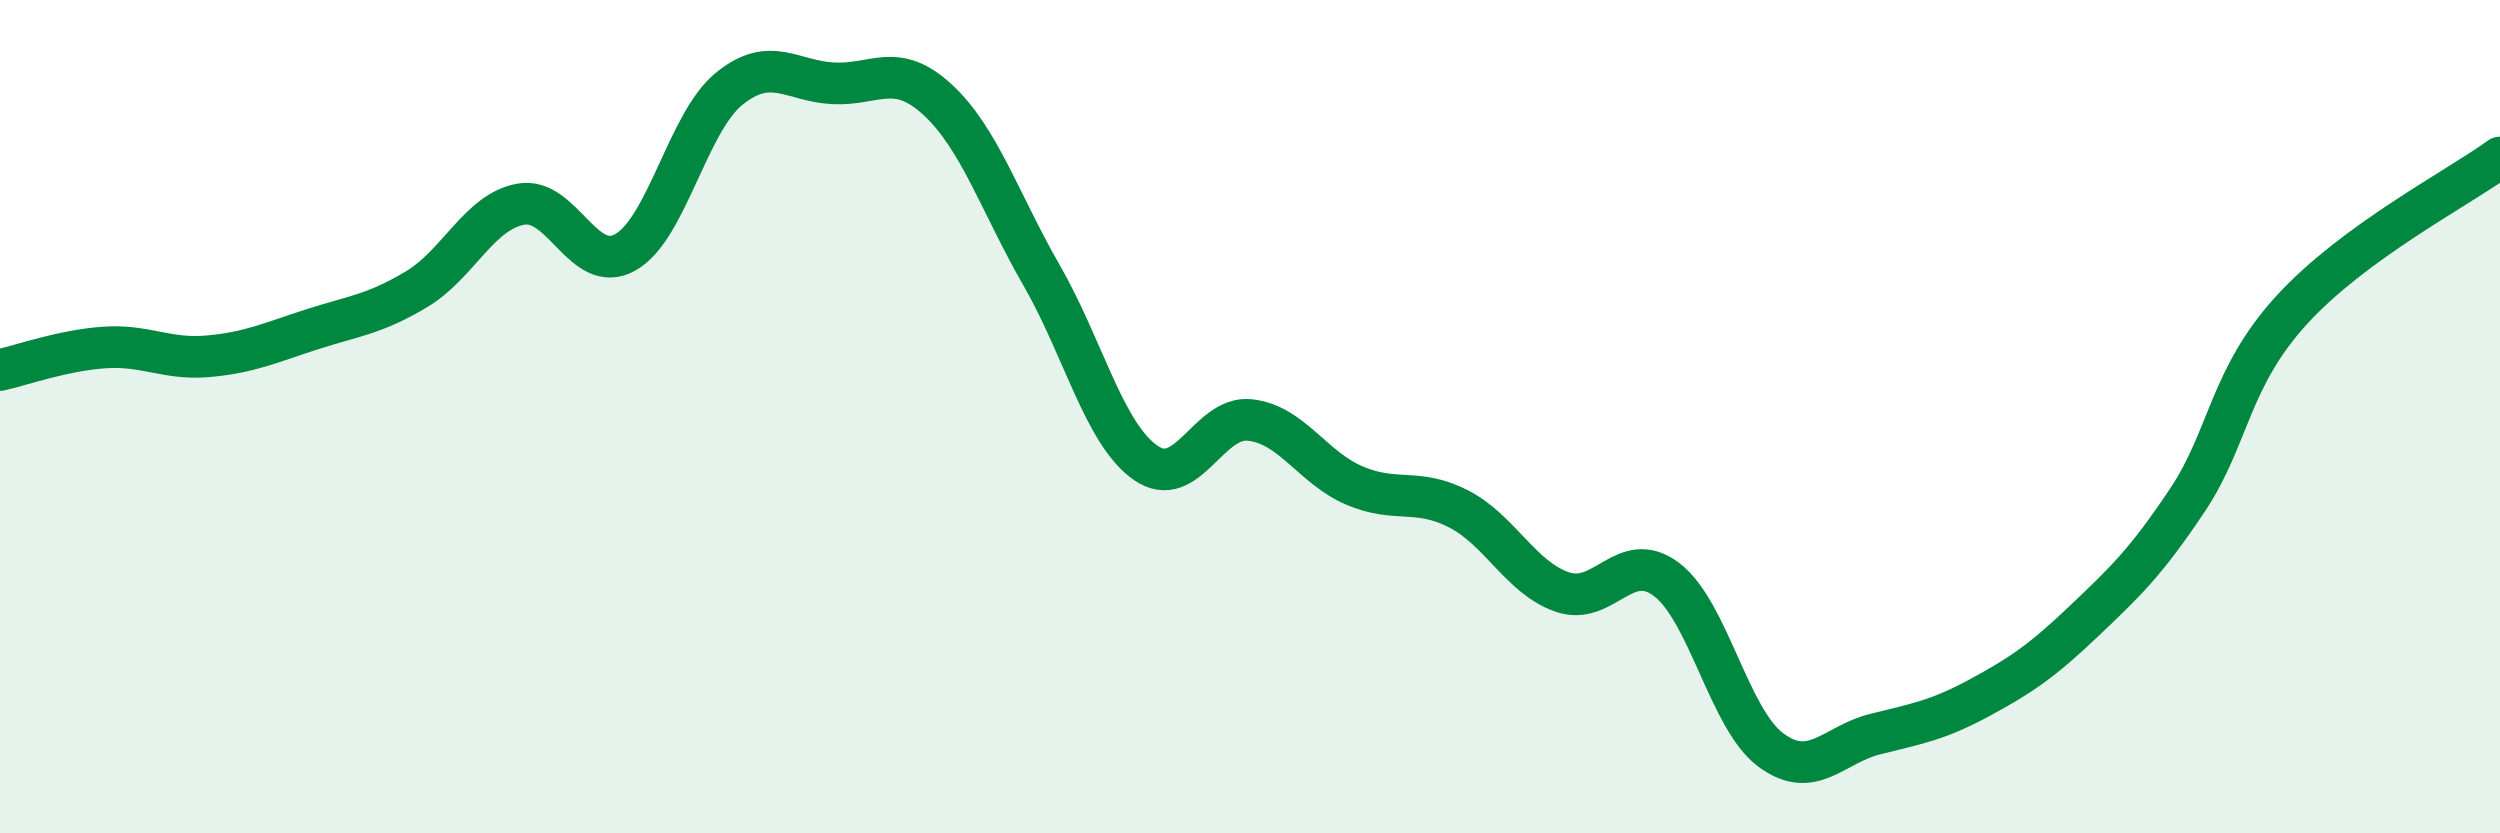
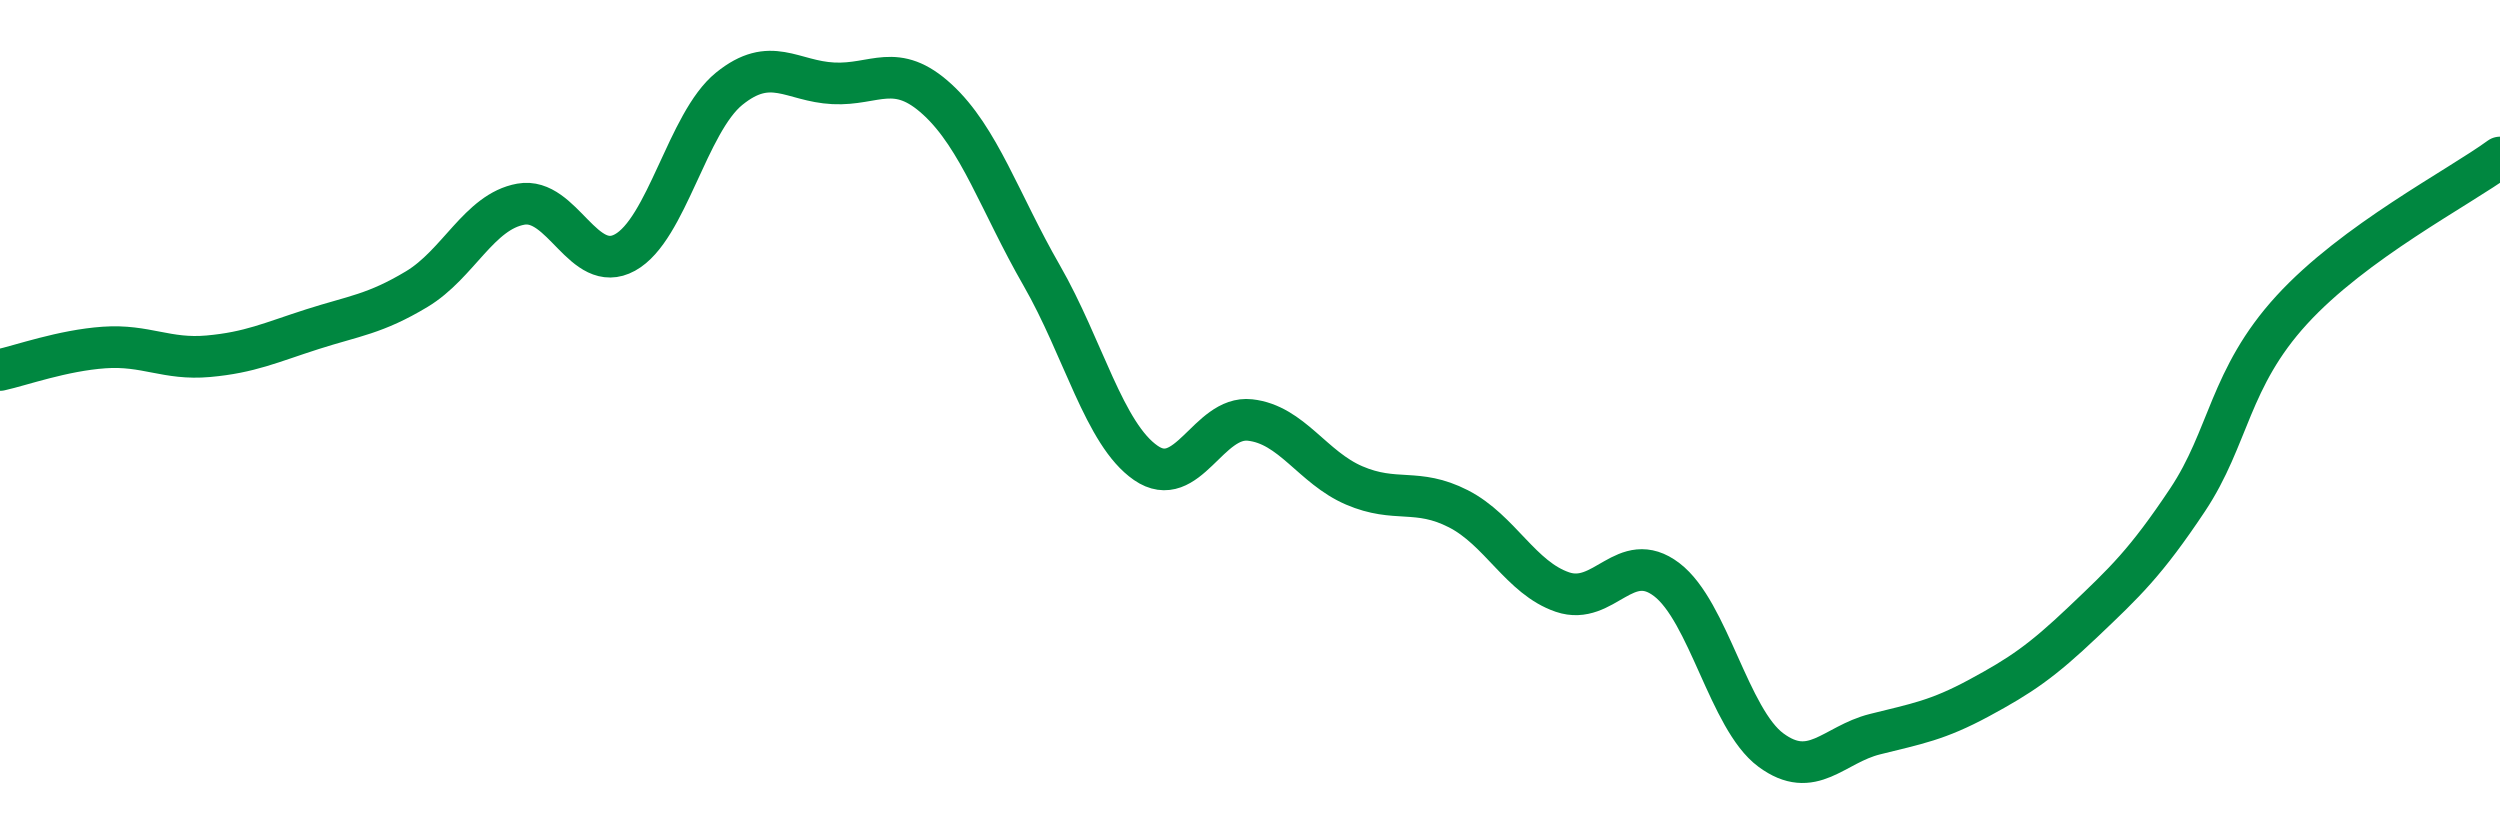
<svg xmlns="http://www.w3.org/2000/svg" width="60" height="20" viewBox="0 0 60 20">
-   <path d="M 0,8.88 C 0.5,8.77 1.5,8.41 2.5,8.34 C 3.5,8.27 4,8.64 5,8.55 C 6,8.46 6.5,8.22 7.5,7.9 C 8.5,7.58 9,7.54 10,6.94 C 11,6.34 11.5,5.08 12.5,4.9 C 13.5,4.72 14,6.61 15,6.06 C 16,5.51 16.5,2.94 17.5,2.13 C 18.5,1.32 19,1.95 20,2 C 21,2.05 21.5,1.47 22.5,2.39 C 23.5,3.31 24,4.87 25,6.61 C 26,8.35 26.5,10.42 27.5,11.11 C 28.5,11.8 29,9.97 30,10.08 C 31,10.19 31.5,11.22 32.5,11.65 C 33.5,12.08 34,11.7 35,12.21 C 36,12.72 36.5,13.87 37.5,14.21 C 38.5,14.55 39,13.15 40,13.91 C 41,14.67 41.5,17.26 42.5,18 C 43.5,18.74 44,17.87 45,17.62 C 46,17.37 46.5,17.29 47.5,16.75 C 48.5,16.21 49,15.87 50,14.92 C 51,13.97 51.5,13.5 52.5,12 C 53.5,10.5 53.5,9.08 55,7.44 C 56.5,5.8 59,4.51 60,3.78L60 20L0 20Z" fill="#008740" opacity="0.1" stroke-linecap="round" stroke-linejoin="round" />
  <path d="M 0,8.88 C 0.5,8.77 1.5,8.41 2.5,8.34 C 3.5,8.27 4,8.64 5,8.55 C 6,8.46 6.5,8.22 7.5,7.9 C 8.5,7.58 9,7.54 10,6.94 C 11,6.34 11.5,5.08 12.5,4.9 C 13.5,4.72 14,6.61 15,6.06 C 16,5.51 16.5,2.94 17.5,2.13 C 18.5,1.32 19,1.95 20,2 C 21,2.05 21.5,1.47 22.5,2.39 C 23.5,3.31 24,4.87 25,6.61 C 26,8.35 26.5,10.42 27.5,11.11 C 28.5,11.8 29,9.97 30,10.08 C 31,10.19 31.5,11.22 32.5,11.65 C 33.5,12.08 34,11.7 35,12.21 C 36,12.72 36.5,13.87 37.5,14.21 C 38.5,14.55 39,13.15 40,13.91 C 41,14.67 41.5,17.26 42.5,18 C 43.5,18.74 44,17.87 45,17.62 C 46,17.37 46.5,17.29 47.5,16.75 C 48.5,16.21 49,15.87 50,14.92 C 51,13.97 51.5,13.5 52.5,12 C 53.5,10.5 53.5,9.08 55,7.44 C 56.5,5.8 59,4.51 60,3.78" stroke="#008740" stroke-width="1" fill="none" stroke-linecap="round" stroke-linejoin="round" />
</svg>